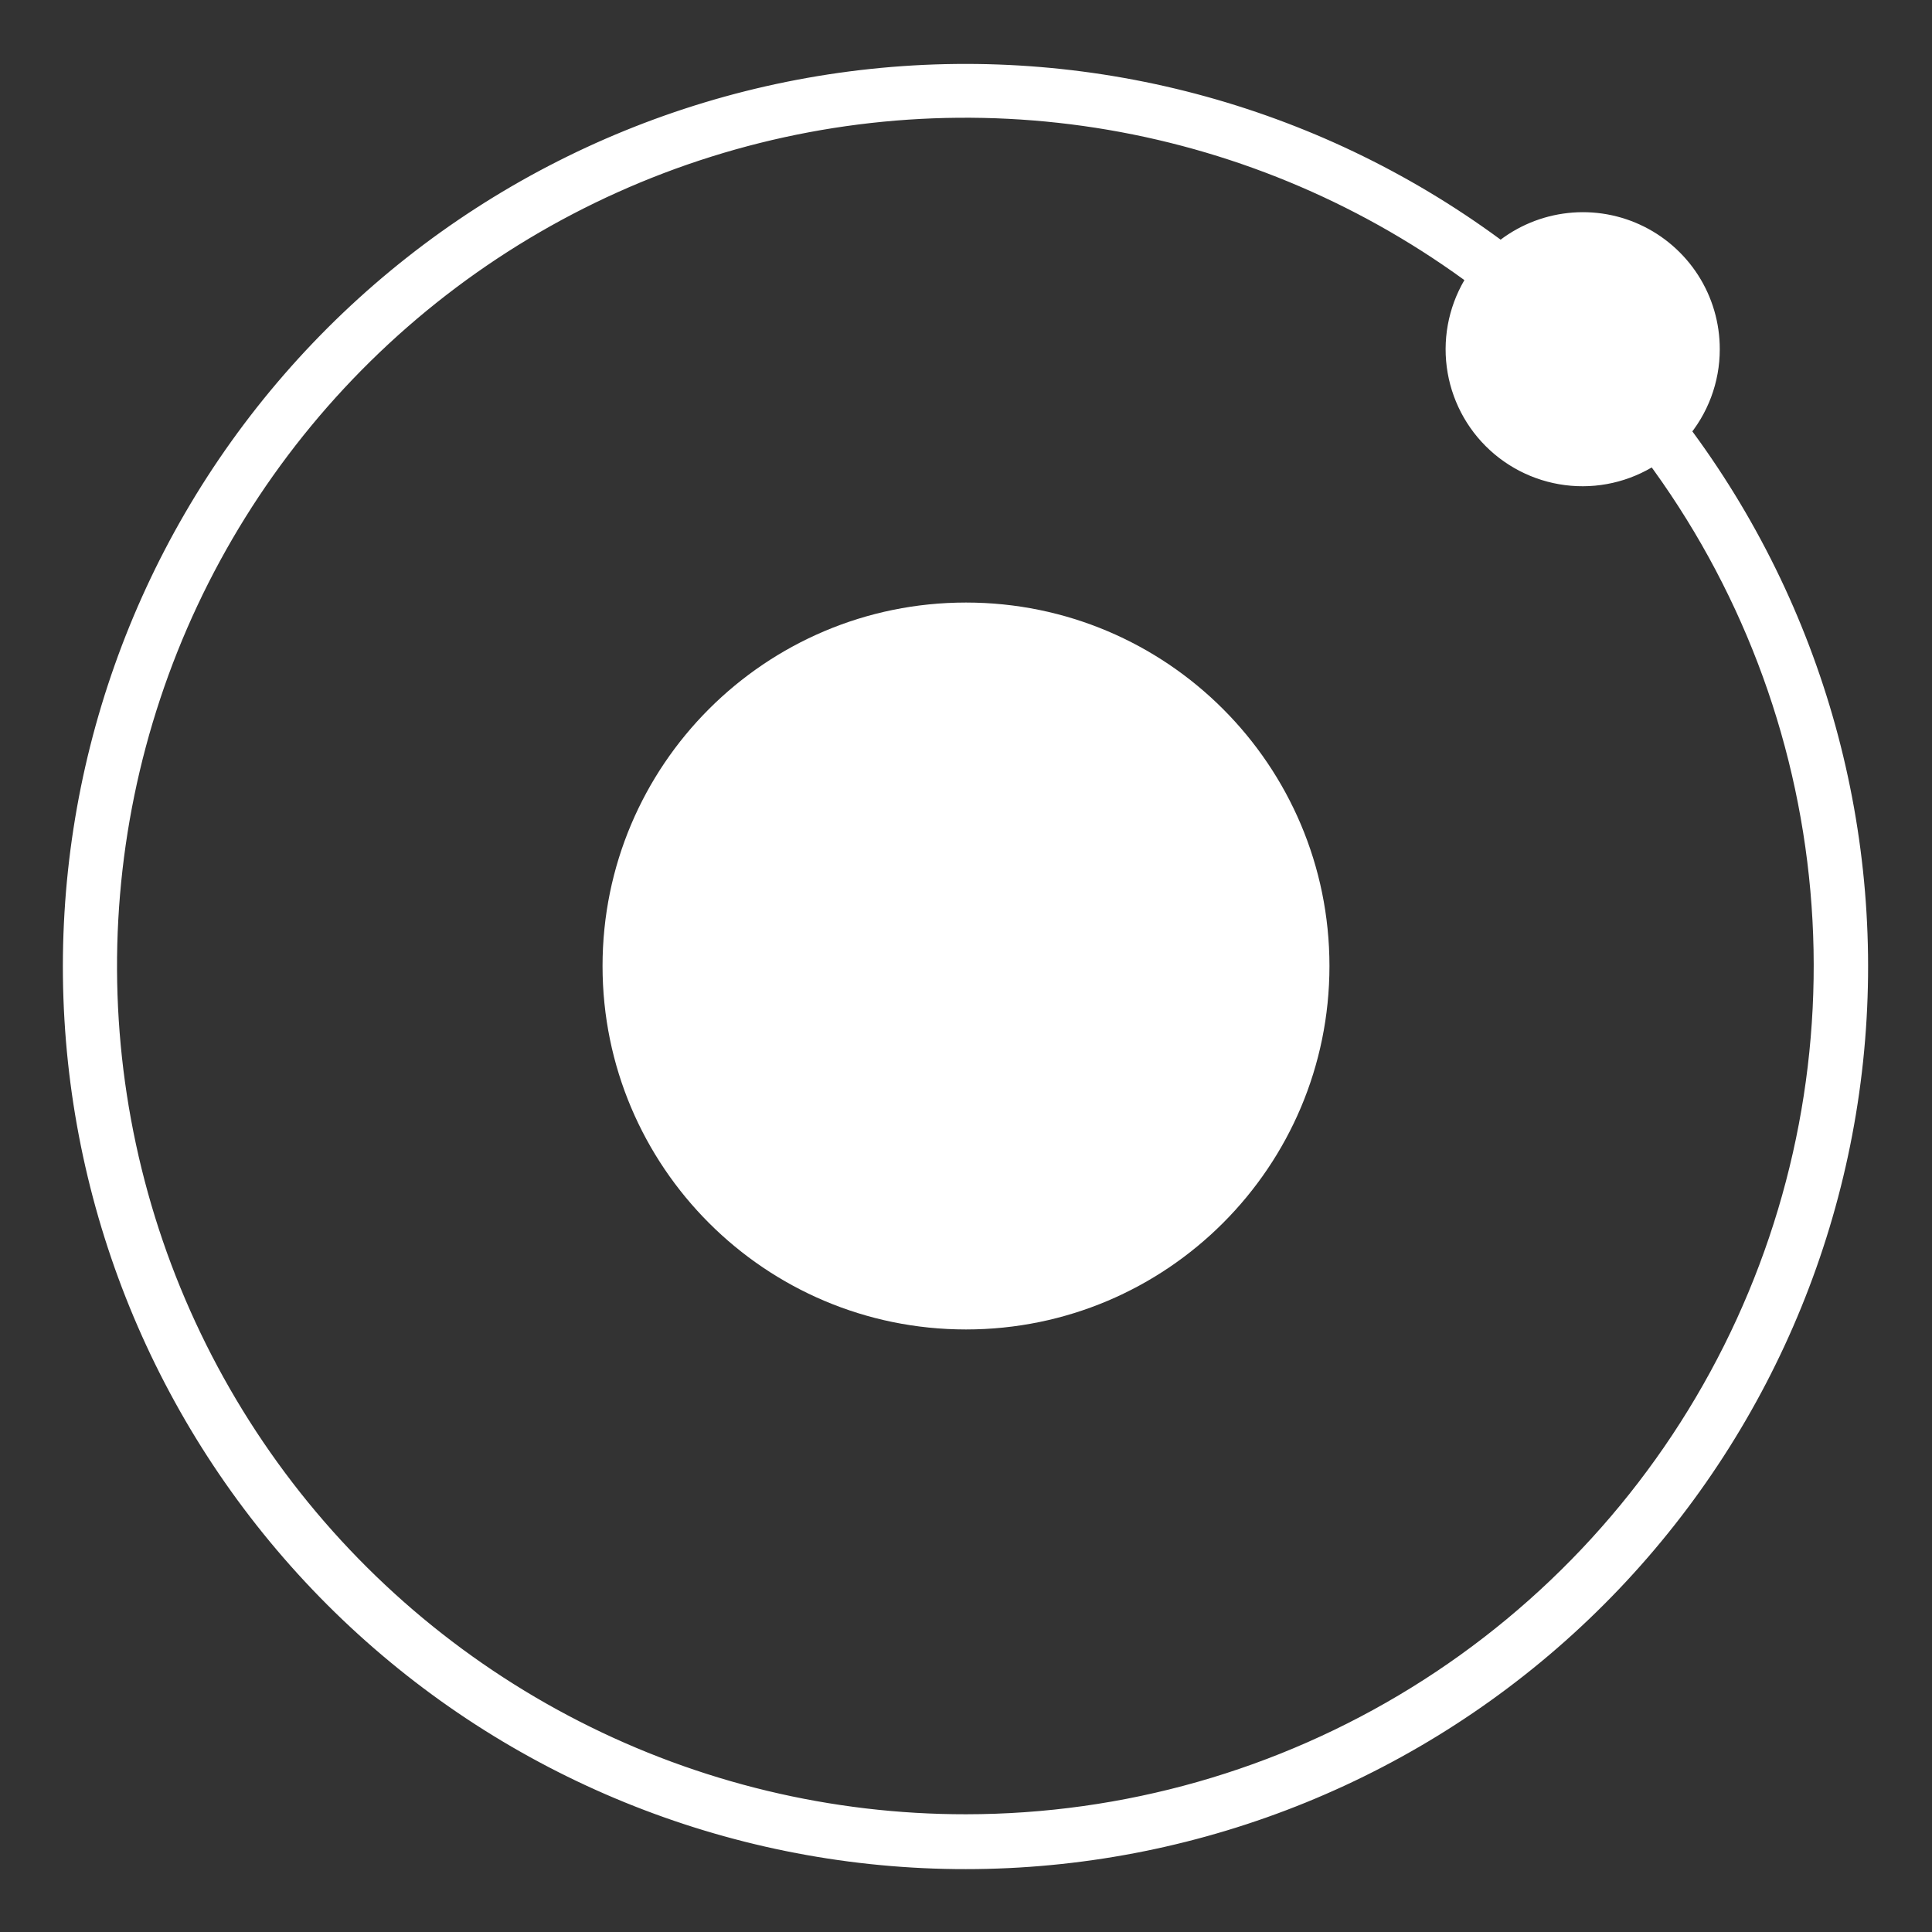
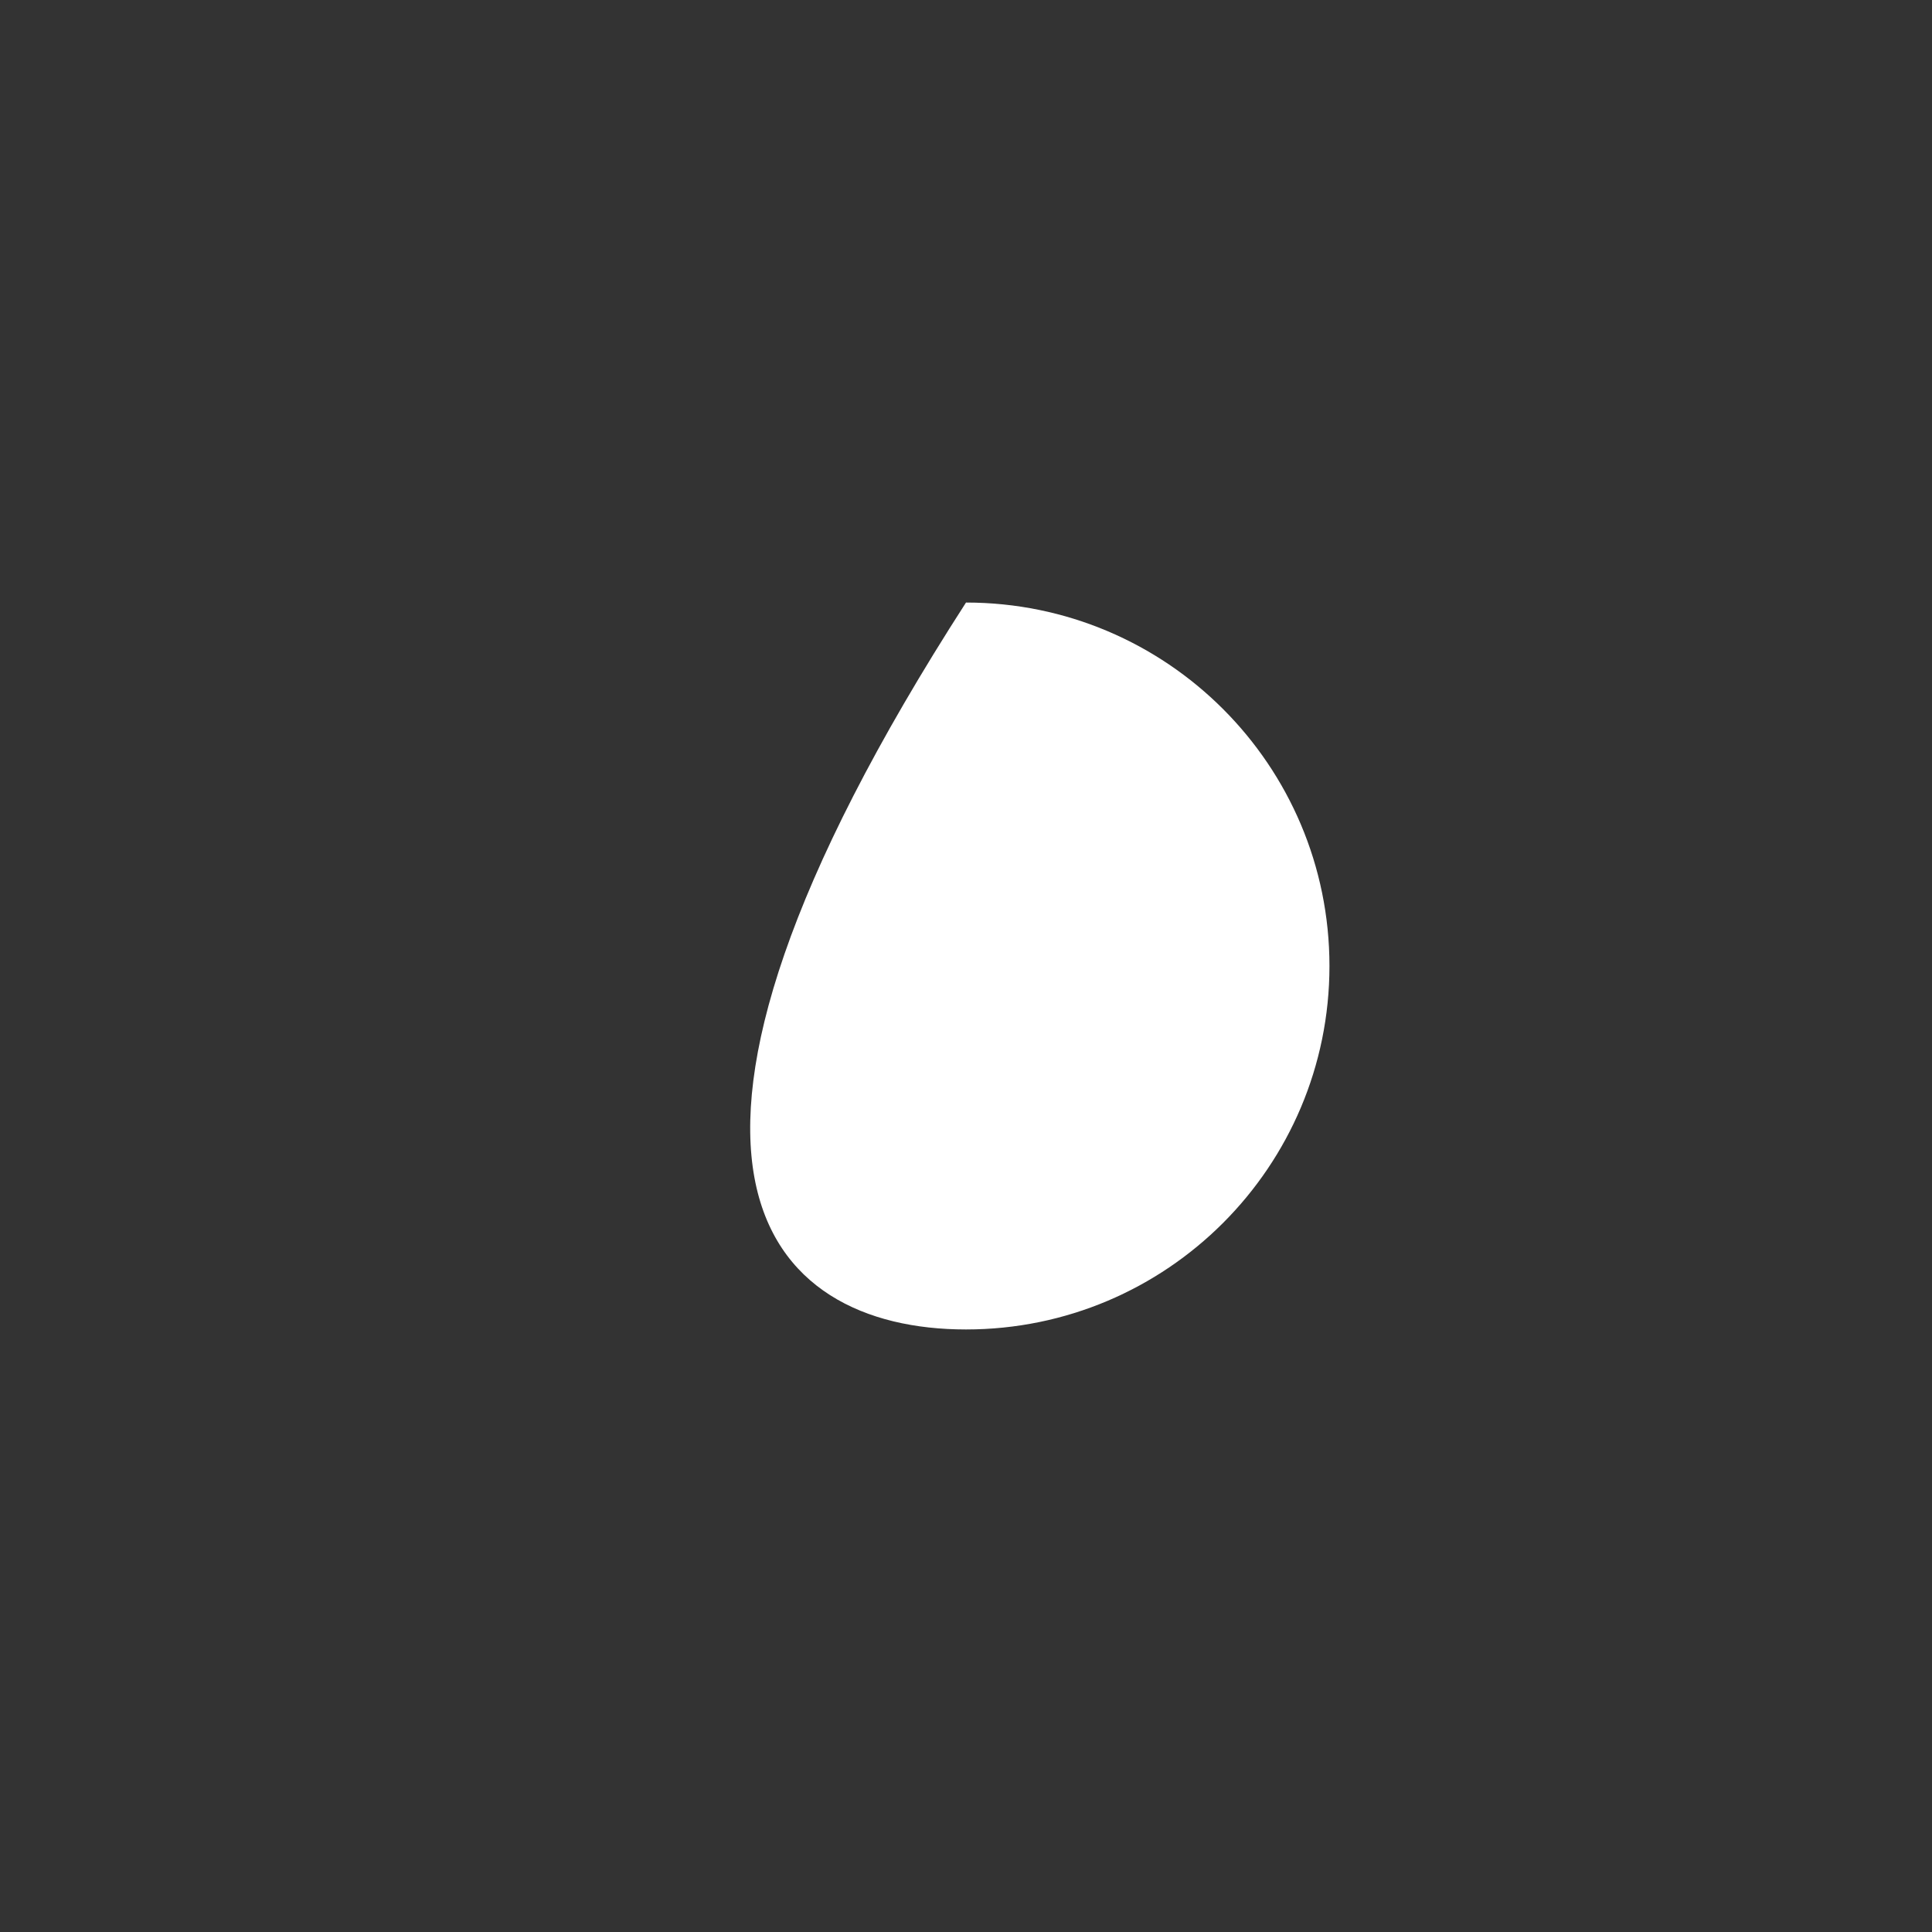
<svg xmlns="http://www.w3.org/2000/svg" width="80" height="80" viewBox="0 0 80 80" fill="none">
  <rect x="0" y="0" width="80" height="80" fill="#333333" stroke="none" />
-   <path d="M40 55.05C48.312 55.05 55.05 48.312 55.05 40C55.05 31.688 48.312 24.95 40 24.95C31.688 24.95 24.95 31.688 24.95 40C24.95 48.312 31.688 55.05 40 55.05Z" fill="white" />
-   <path d="M70.712 14.463C70.714 13.47 70.43 12.498 69.894 11.663C69.357 10.828 68.592 10.164 67.689 9.752C66.786 9.34 65.784 9.197 64.801 9.34C63.819 9.482 62.899 9.905 62.15 10.556C54.693 4.945 45.386 2.37 36.105 3.351C26.824 4.331 18.26 8.794 12.14 15.839C6.02 22.884 2.799 31.988 3.126 41.315C3.454 50.642 7.305 59.497 13.904 66.096C20.503 72.695 29.359 76.547 38.685 76.874C48.012 77.201 57.116 73.98 64.161 67.86C71.206 61.74 75.669 53.176 76.65 43.895C77.63 34.614 75.055 25.307 69.444 17.85C70.262 16.912 70.713 15.708 70.712 14.463ZM40 75.625C34.356 75.63 28.791 74.293 23.765 71.725C18.738 69.158 14.394 65.433 11.089 60.857C7.785 56.281 5.615 50.985 4.758 45.406C3.902 39.827 4.383 34.125 6.163 28.768C7.942 23.412 10.969 18.555 14.994 14.598C19.019 10.64 23.926 7.696 29.312 6.007C34.697 4.318 40.407 3.933 45.971 4.884C51.535 5.835 56.793 8.094 61.312 11.475C60.606 12.471 60.275 13.684 60.378 14.9C60.481 16.117 61.01 17.257 61.873 18.12C62.736 18.983 63.877 19.513 65.094 19.616C66.31 19.719 67.523 19.388 68.519 18.681C72.473 23.976 74.877 30.265 75.462 36.847C76.047 43.43 74.789 50.045 71.83 55.953C68.871 61.862 64.327 66.831 58.706 70.305C53.085 73.779 46.608 75.621 40 75.625Z" fill="white" stroke="white" />
+   <path d="M40 55.05C48.312 55.05 55.05 48.312 55.05 40C55.05 31.688 48.312 24.95 40 24.95C24.95 48.312 31.688 55.05 40 55.05Z" fill="white" />
</svg>